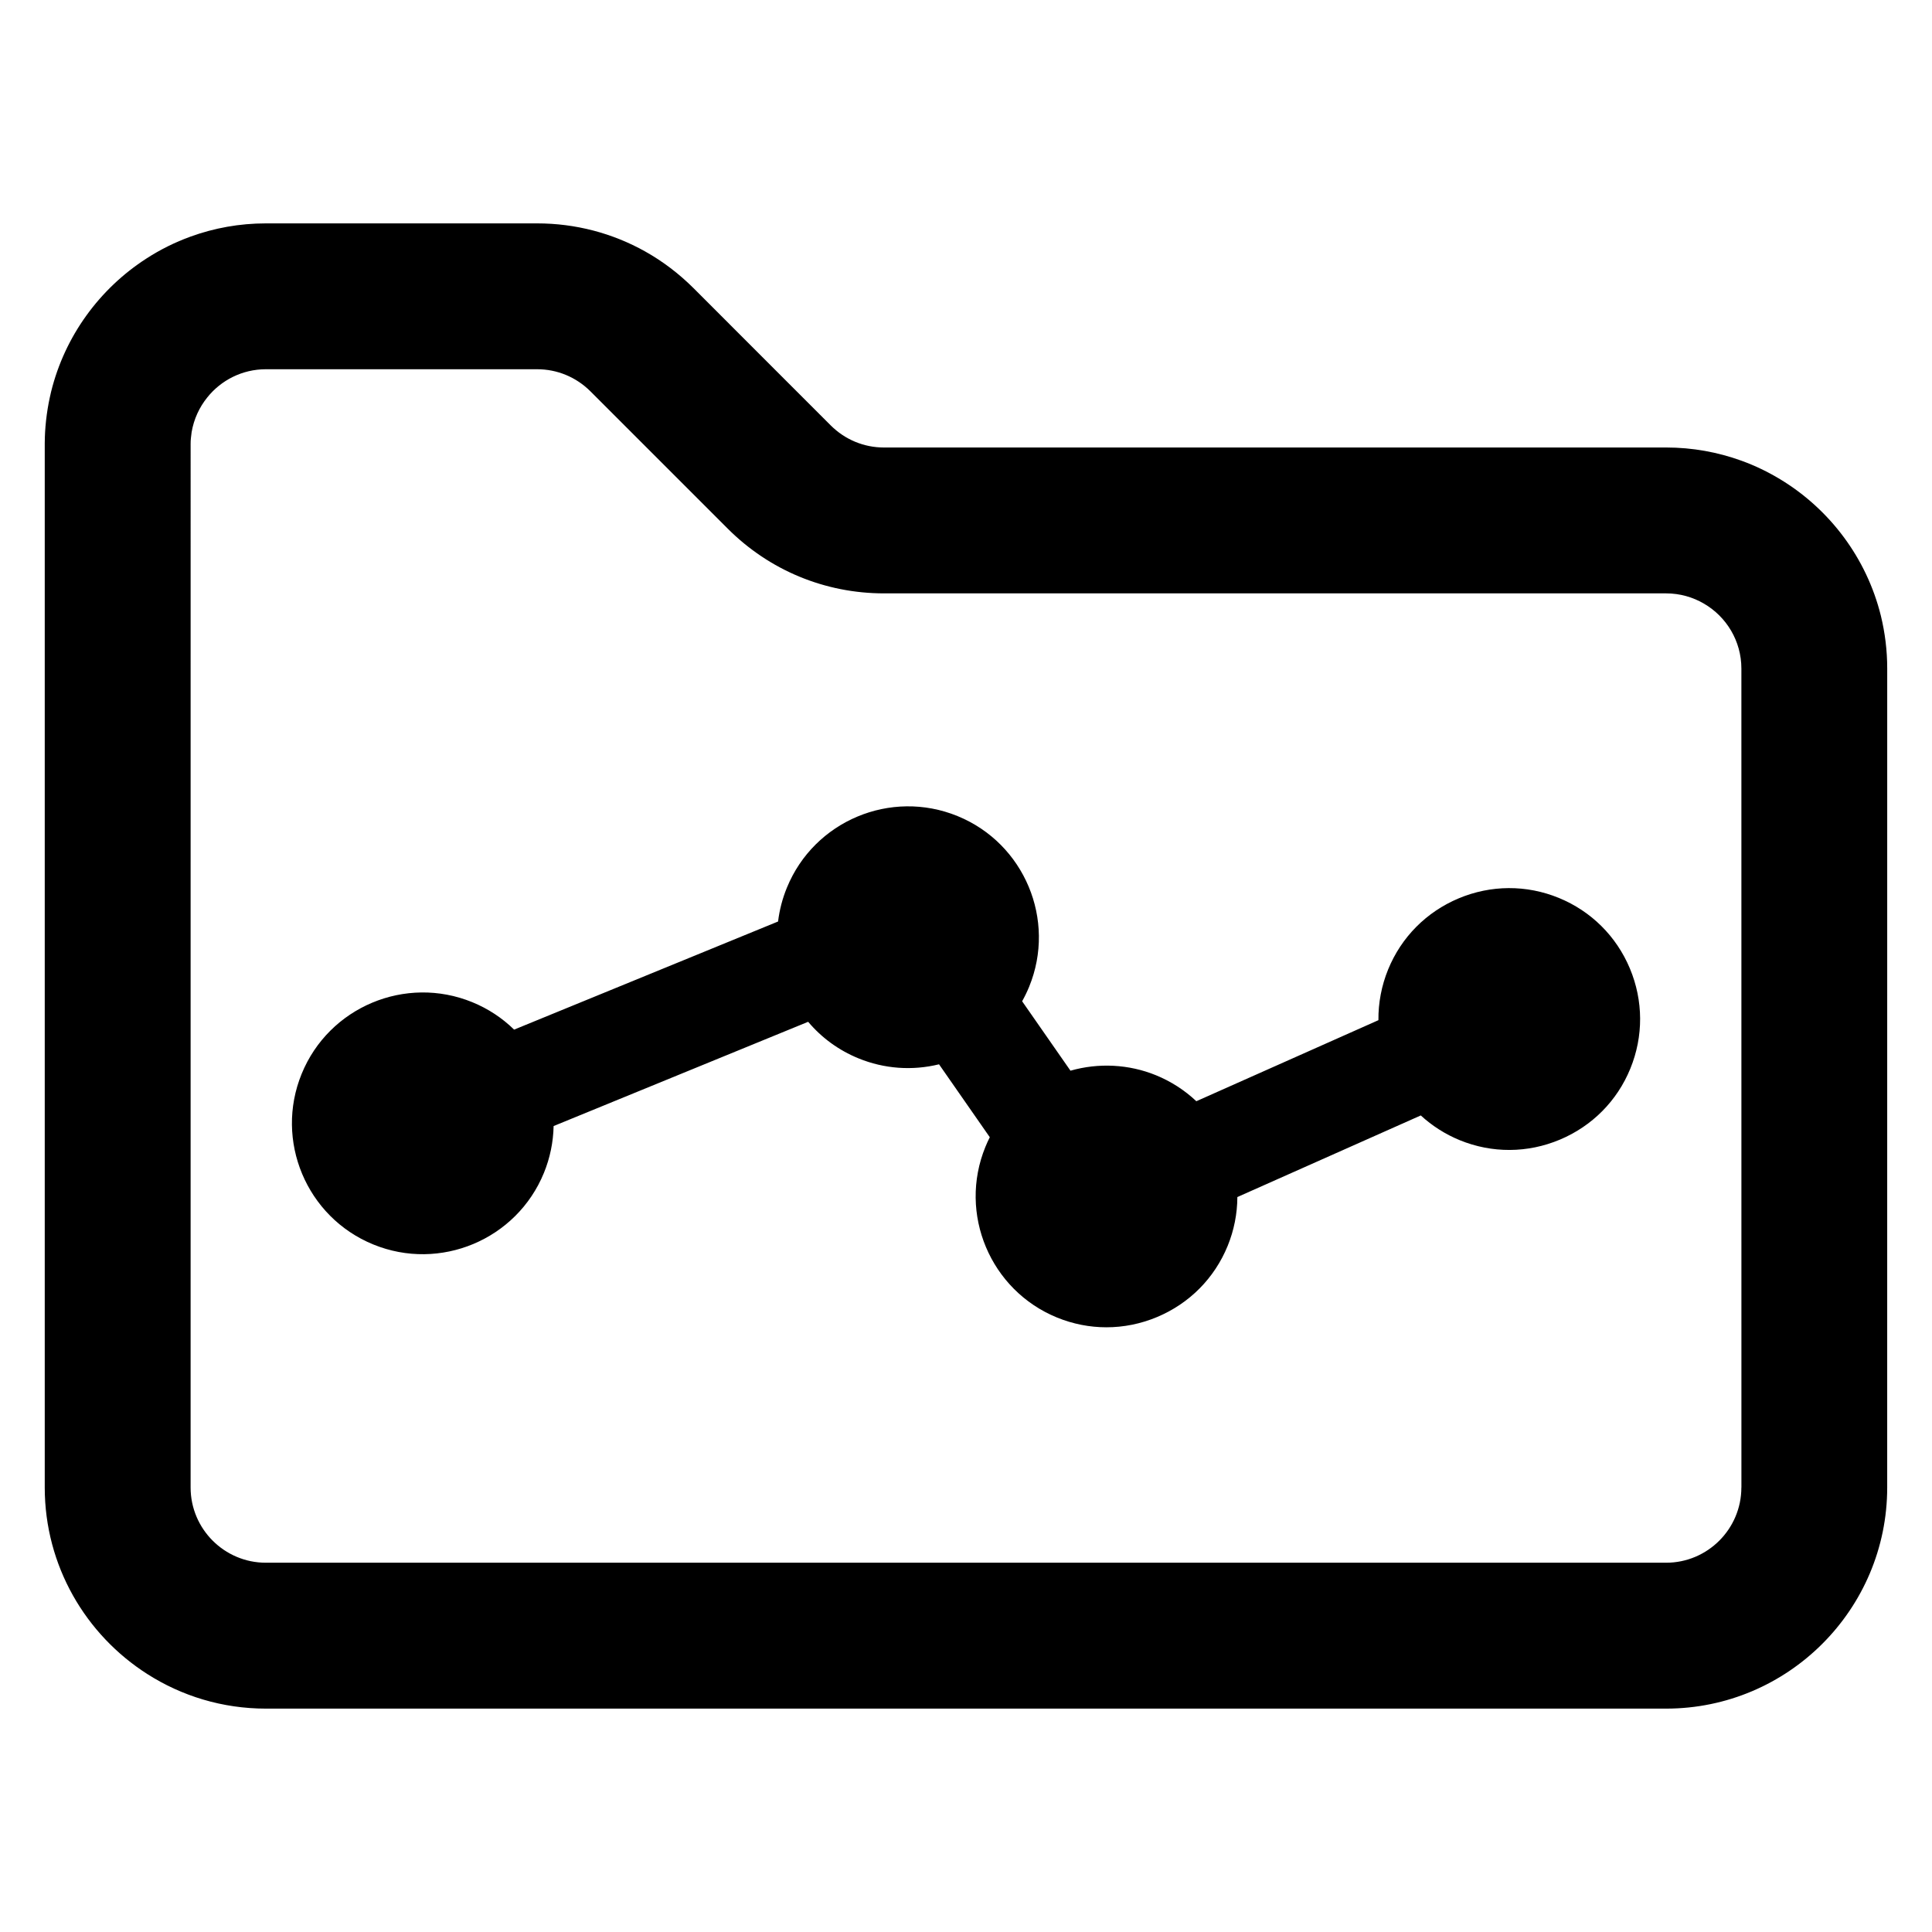
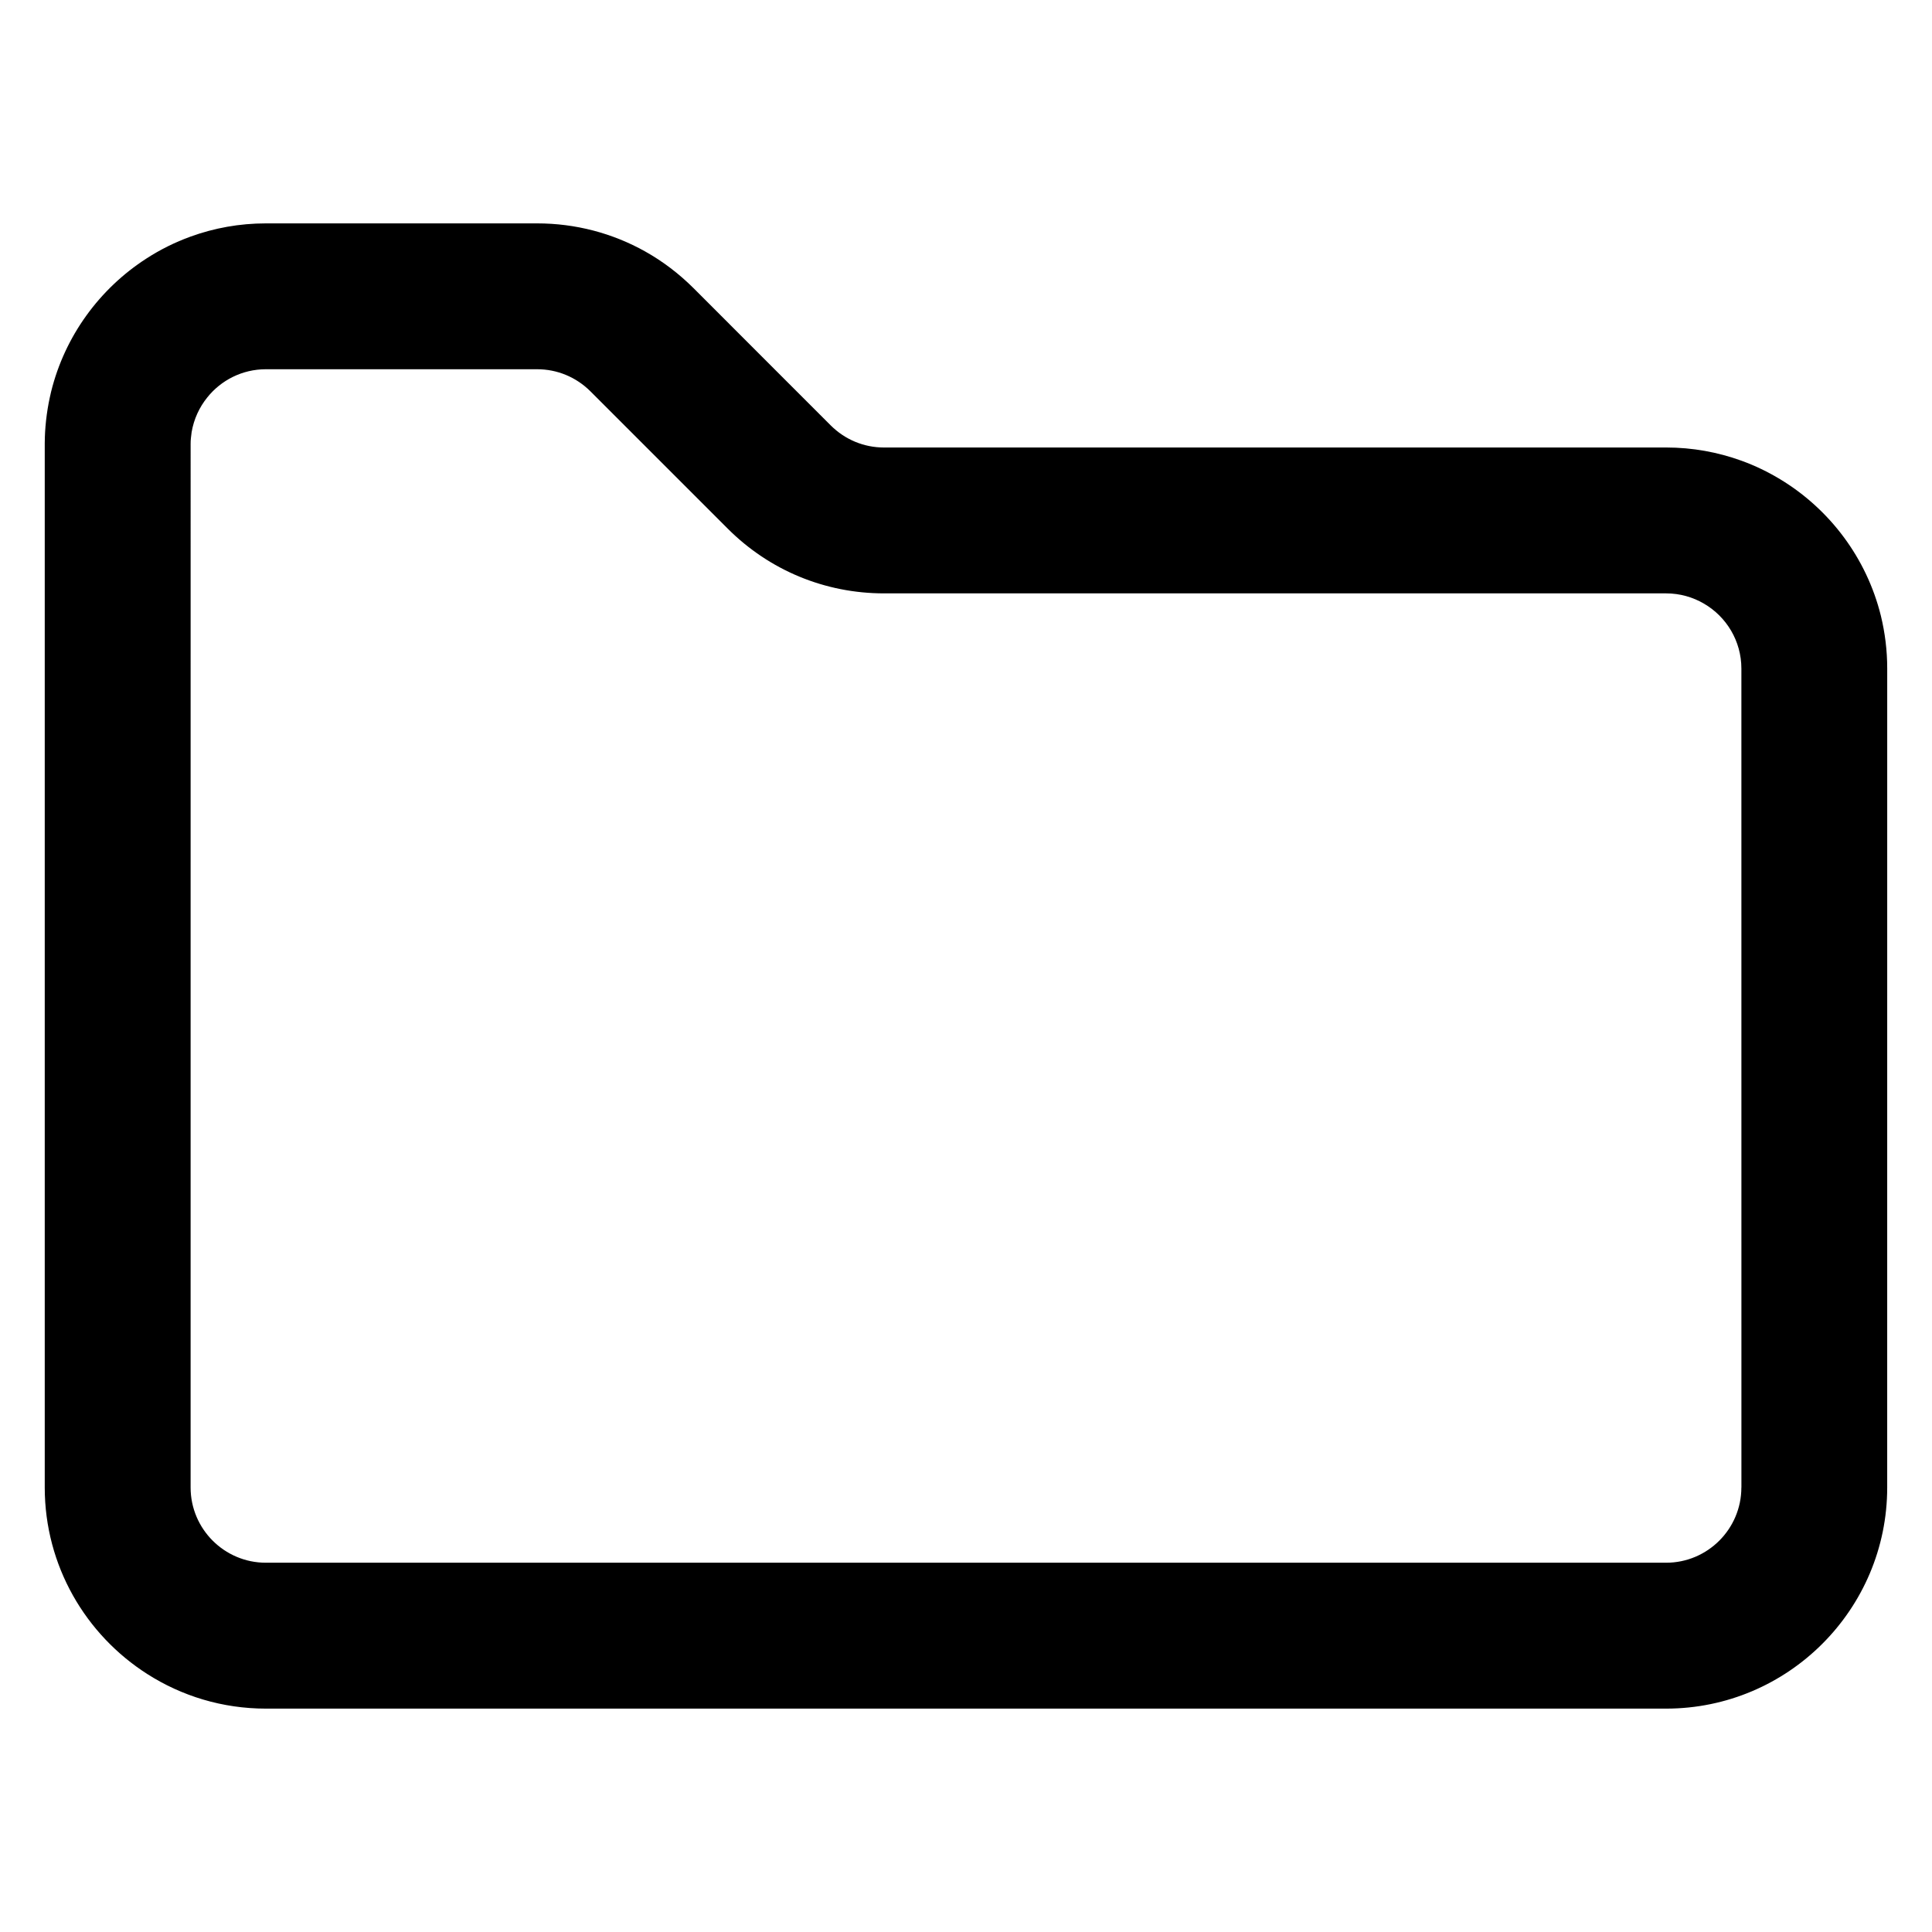
<svg xmlns="http://www.w3.org/2000/svg" fill="#000000" width="800px" height="800px" version="1.1" viewBox="144 144 512 512">
  <g>
    <path d="m642.45 307.18c-3.777-15.281-13.555-28.238-26.688-36.172-3.242-1.961-6.676-3.621-10.281-4.922-6.234-2.258-12.941-3.496-19.949-3.496l-207.25 0.004c-5.328 0-10.344-2.086-14.121-5.848l-15.043-15.043-21.328-21.344c-3.891-3.871-8.195-7.133-12.832-9.73-8.66-4.848-18.438-7.43-28.621-7.43h-71.871c-7.008 0-13.715 1.234-19.949 3.496-4.133 1.5-8.055 3.445-11.691 5.801-12.414 7.988-21.641 20.562-25.277 35.289-0.125 0.504-0.234 1.016-0.348 1.535-0.441 2.008-0.77 4.078-1 6.156-0.047 0.488-0.094 0.969-0.141 1.473-0.016 0.062-0.031 0.125-0.016 0.203-0.078 0.898-0.125 1.789-0.156 2.699v0.094c-0.016 0.488-0.031 0.984-0.031 1.488v276.76c0 20.766 10.863 39.055 27.207 49.461 9.074 5.793 19.852 9.148 31.398 9.148h371.06c32.316 0 58.605-26.293 58.605-58.605l0.004-217c0.008-4.824-0.59-9.523-1.684-14.02zm-36.969 231.01c0 11.004-8.949 19.949-19.949 19.949h-371.07c-11.004 0-19.949-8.949-19.949-19.949l0.004-276.54c0-0.535 0.016-1.062 0.078-1.582 0.047-0.52 0.109-1.031 0.188-1.551 0.582-3.434 2.039-6.582 4.156-9.203 3.637-4.543 9.25-7.461 15.531-7.461h71.871c5.328 0 10.344 2.086 14.121 5.848l36.375 36.375c11.059 11.074 25.797 17.176 41.453 17.176h207.25c3.668 0 7.102 1 10.059 2.738 5.91 3.449 9.887 9.871 9.887 17.207l0.008 216.99z" />
-     <path d="m575.93 400.64c-3.59-8.551-10.281-15.184-18.836-18.688-8.566-3.504-17.988-3.457-26.535 0.125-8.551 3.59-15.191 10.281-18.688 18.836-1.746 4.281-2.621 8.855-2.574 13.445l-48.254 21.477c-3.086-2.914-6.707-5.25-10.668-6.871-7.219-2.953-15.25-3.344-22.688-1.219l-12.809-18.398c0.691-1.242 1.316-2.527 1.859-3.848 7.242-17.695-1.266-37.992-18.973-45.227-17.703-7.242-37.992 1.266-45.227 18.973-1.188 2.898-1.969 5.902-2.34 8.965l-69.949 28.652c-3.172-3.102-6.934-5.574-11.074-7.266-17.695-7.242-37.992 1.266-45.227 18.973-7.242 17.695 1.266 37.992 18.973 45.227 17.703 7.242 37.992-1.273 45.227-18.973 1.613-3.945 2.481-8.164 2.566-12.406l67.457-27.629c3.574 4.242 8.109 7.551 13.328 9.684 6.84 2.801 14.273 3.32 21.355 1.582l13.453 19.324c-0.426 0.836-0.812 1.684-1.164 2.551-7.242 17.695 1.273 37.992 18.973 45.227 4.227 1.73 8.668 2.59 13.098 2.59 4.551 0 9.109-0.906 13.438-2.723 8.551-3.59 15.184-10.273 18.688-18.836 1.684-4.125 2.559-8.535 2.574-12.957l48.609-21.625c3.008 2.762 6.512 4.992 10.312 6.551 8.566 3.504 17.988 3.457 26.535-0.133 8.551-3.59 15.191-10.273 18.688-18.836 3.5-8.574 3.453-18-0.129-26.547z" />
  </g>
</svg>